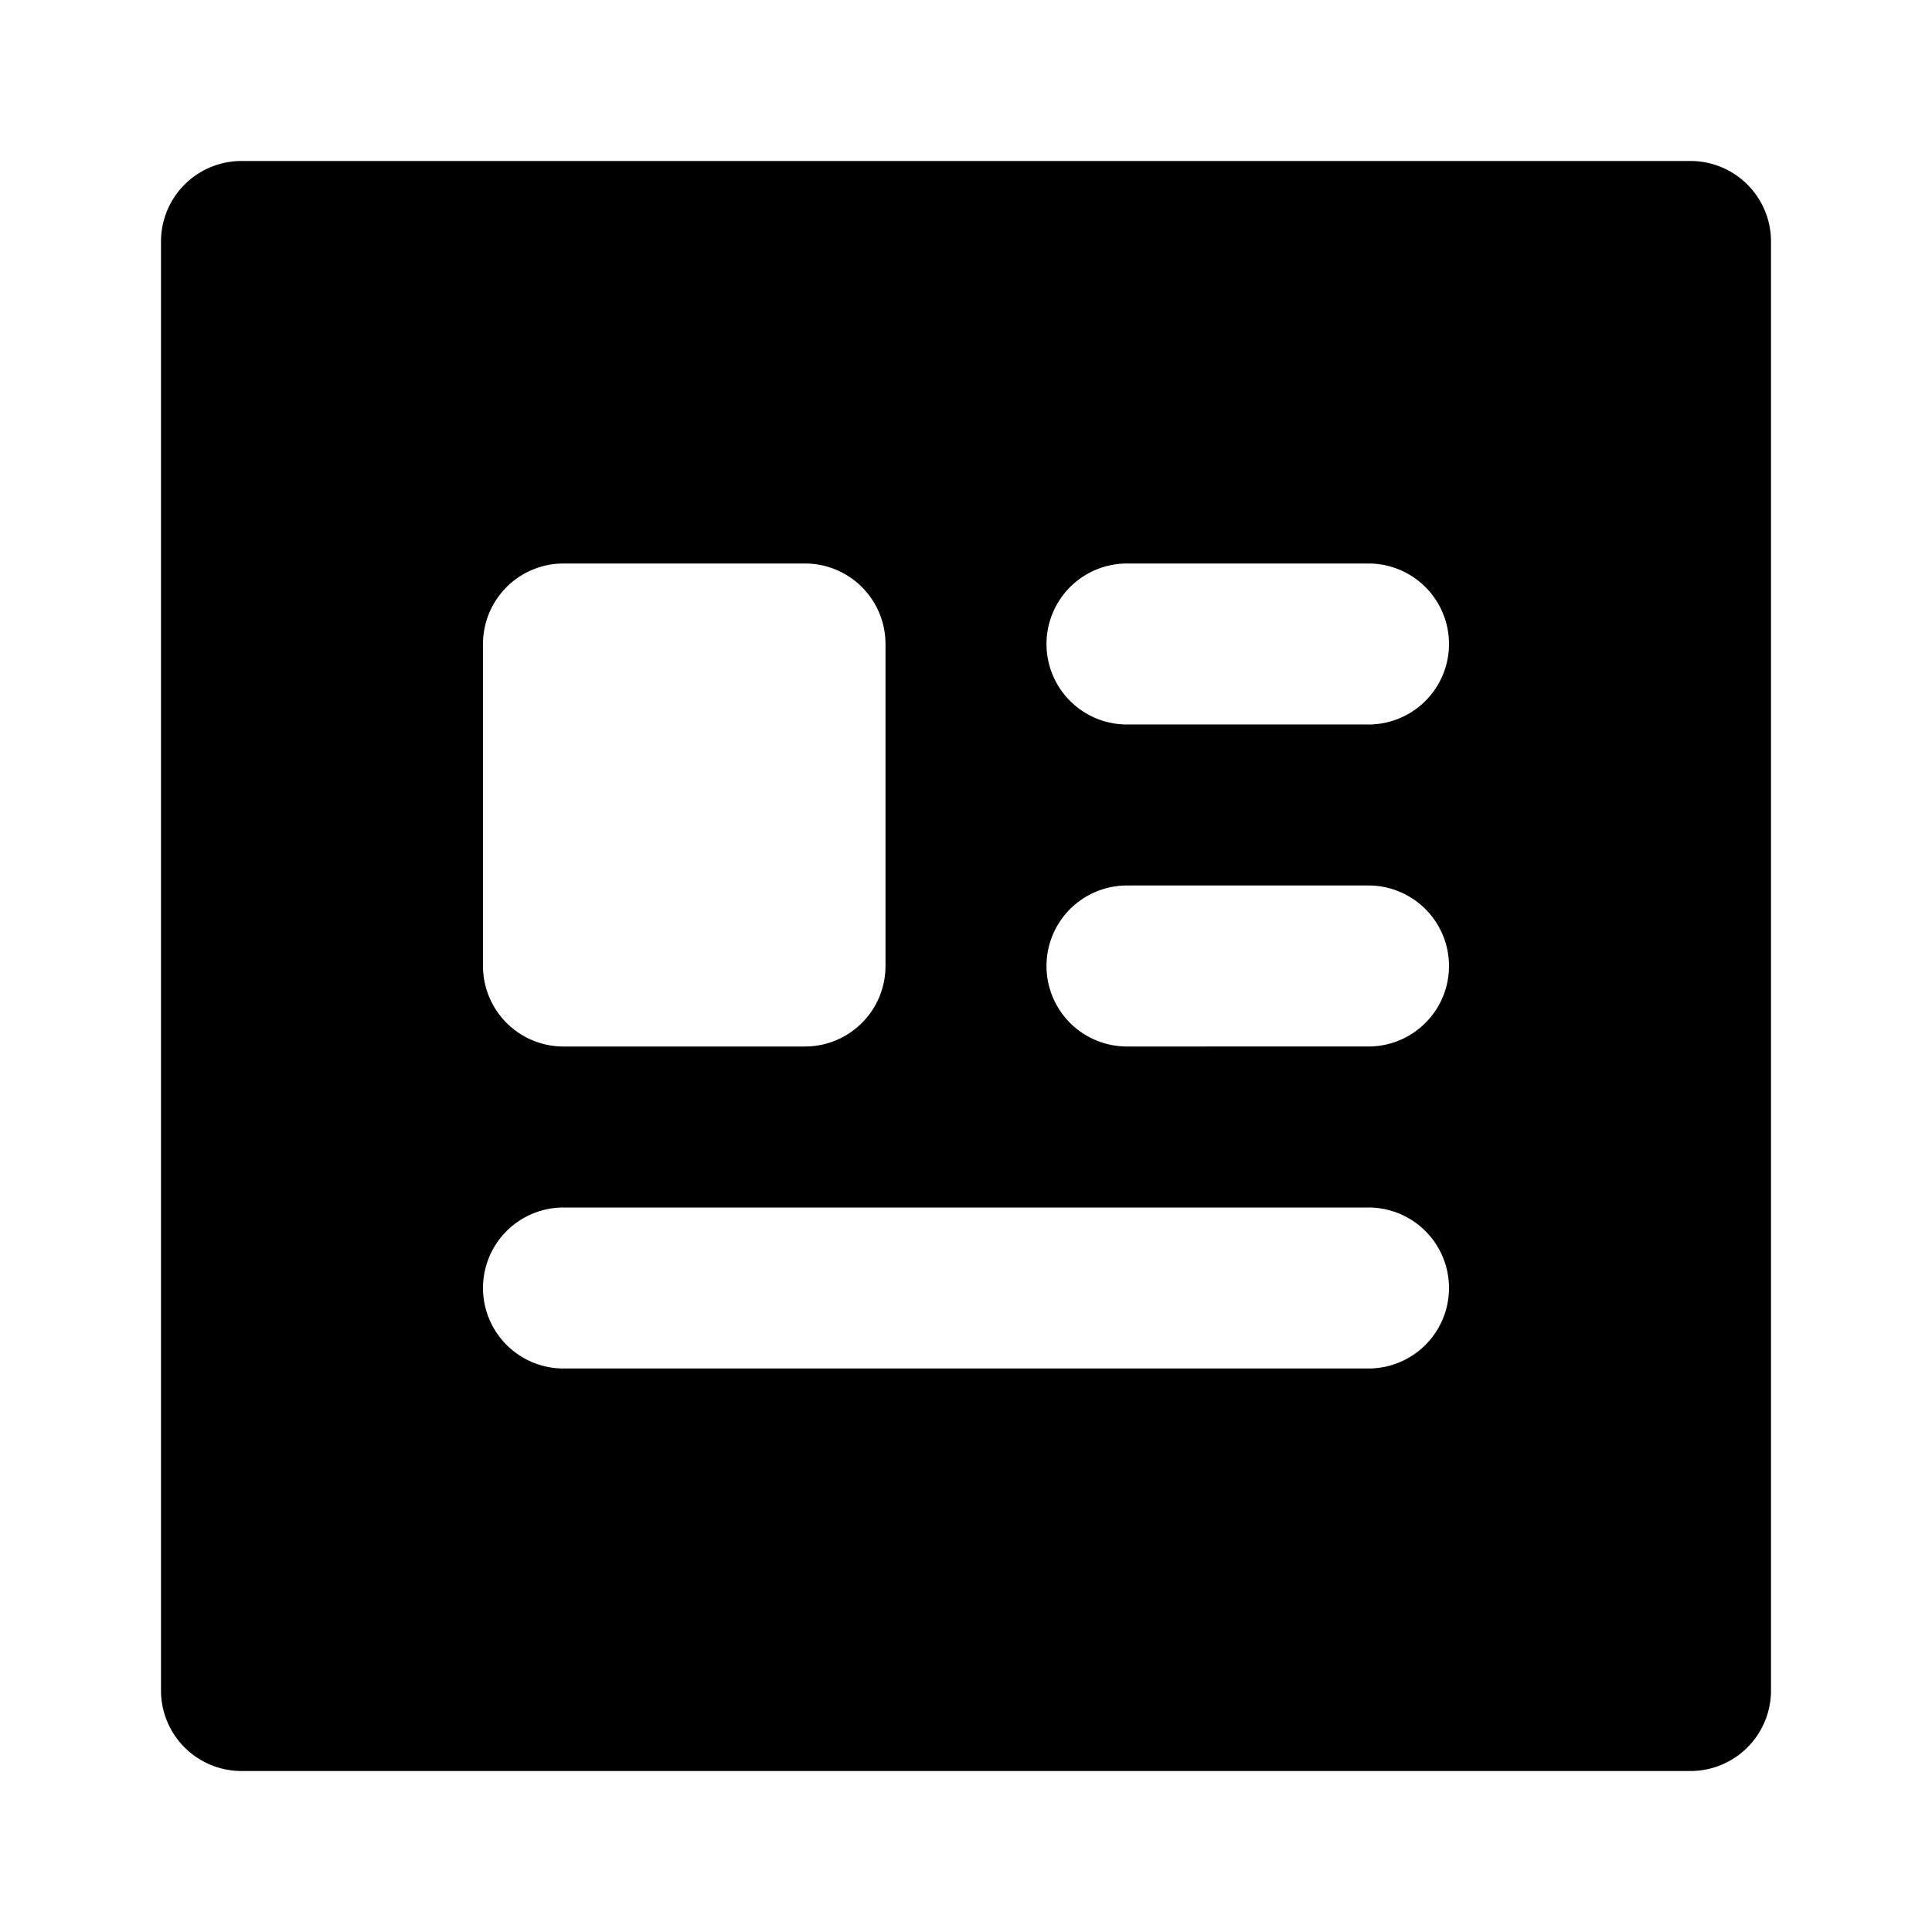
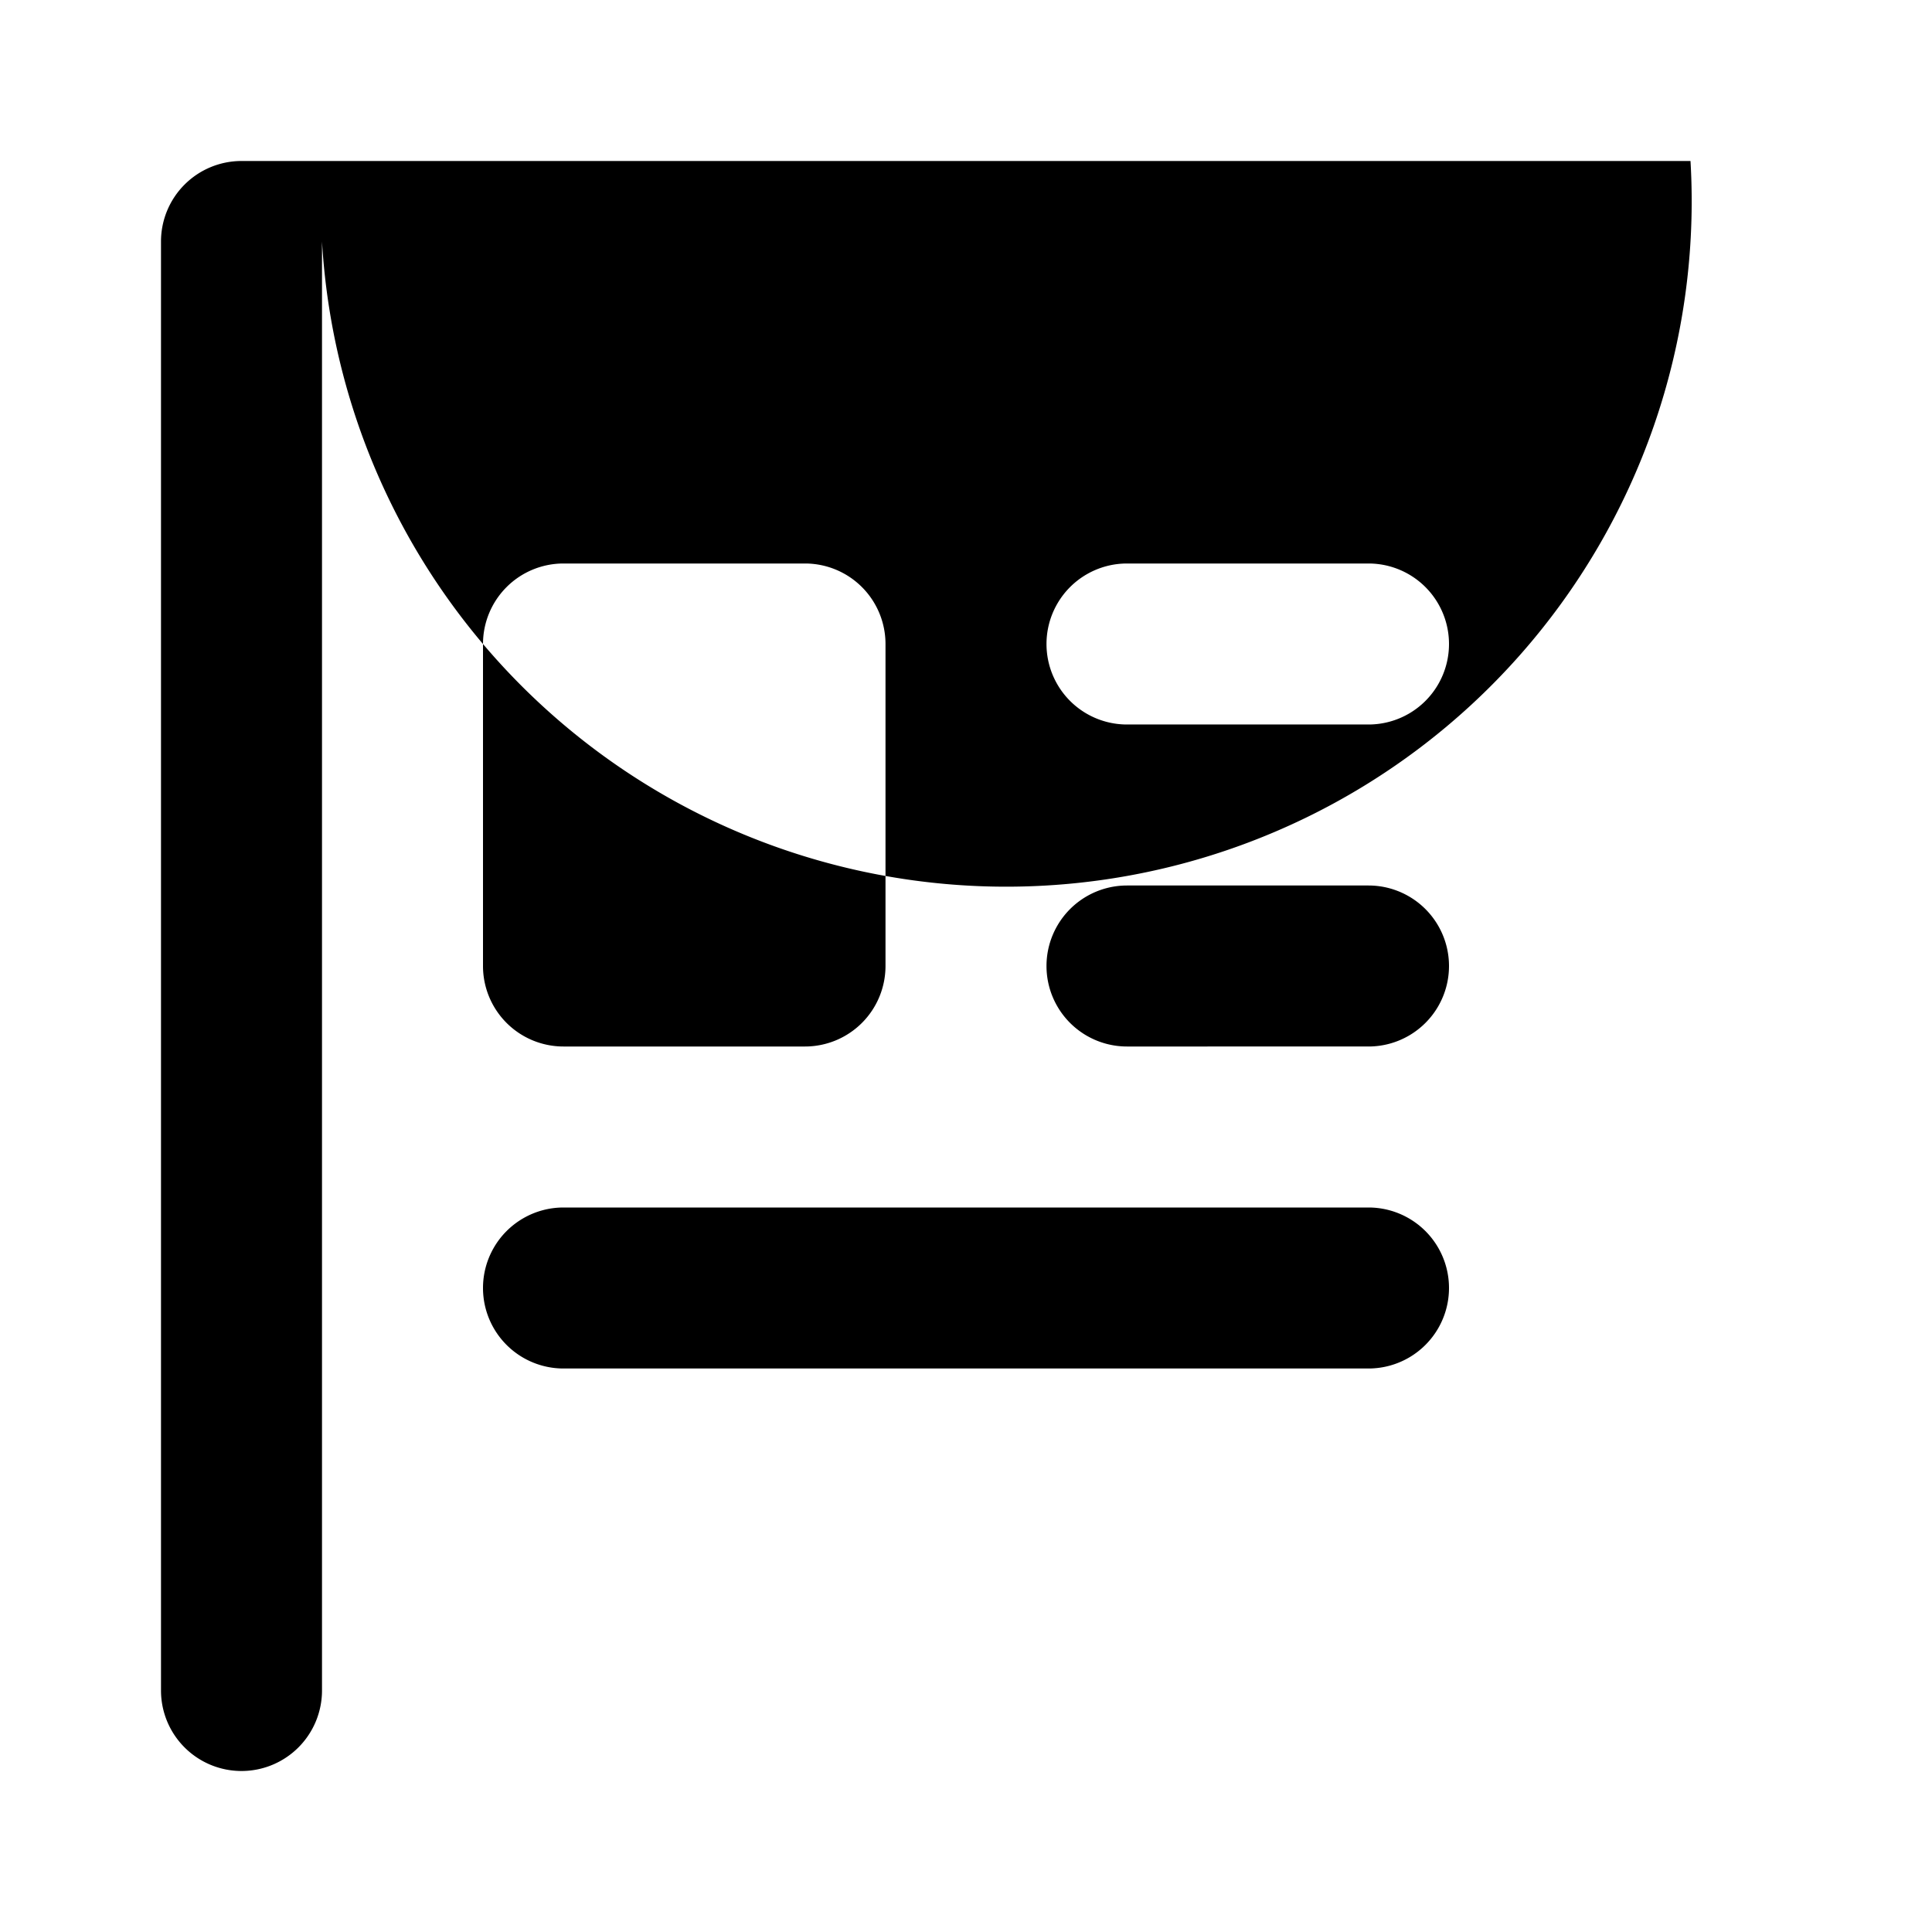
<svg xmlns="http://www.w3.org/2000/svg" width="800px" height="800px" viewBox="0 0 48 48">
  <title>news-solid</title>
  <g id="Layer_2" data-name="Layer 2">
    <g id="invisible_box" data-name="invisible box">
-       <rect width="48" height="48" fill="none" />
-       <rect width="48" height="48" fill="none" />
-     </g>
+       </g>
    <g id="icons_Q2" data-name="icons Q2">
-       <path d="M42,4H6A2,2,0,0,0,4,6V42a2,2,0,0,0,2,2H42a2,2,0,0,0,2-2V6A2,2,0,0,0,42,4ZM12,16a2,2,0,0,1,2-2h6a2,2,0,0,1,2,2v8a2,2,0,0,1-2,2H14a2,2,0,0,1-2-2ZM34,34H14a2,2,0,0,1,0-4H34a2,2,0,0,1,0,4Zm0-8H28a2,2,0,0,1,0-4h6a2,2,0,0,1,0,4Zm0-8H28a2,2,0,0,1,0-4h6a2,2,0,0,1,0,4Z" />
+       <path d="M42,4H6A2,2,0,0,0,4,6V42a2,2,0,0,0,2,2a2,2,0,0,0,2-2V6A2,2,0,0,0,42,4ZM12,16a2,2,0,0,1,2-2h6a2,2,0,0,1,2,2v8a2,2,0,0,1-2,2H14a2,2,0,0,1-2-2ZM34,34H14a2,2,0,0,1,0-4H34a2,2,0,0,1,0,4Zm0-8H28a2,2,0,0,1,0-4h6a2,2,0,0,1,0,4Zm0-8H28a2,2,0,0,1,0-4h6a2,2,0,0,1,0,4Z" />
    </g>
  </g>
</svg>